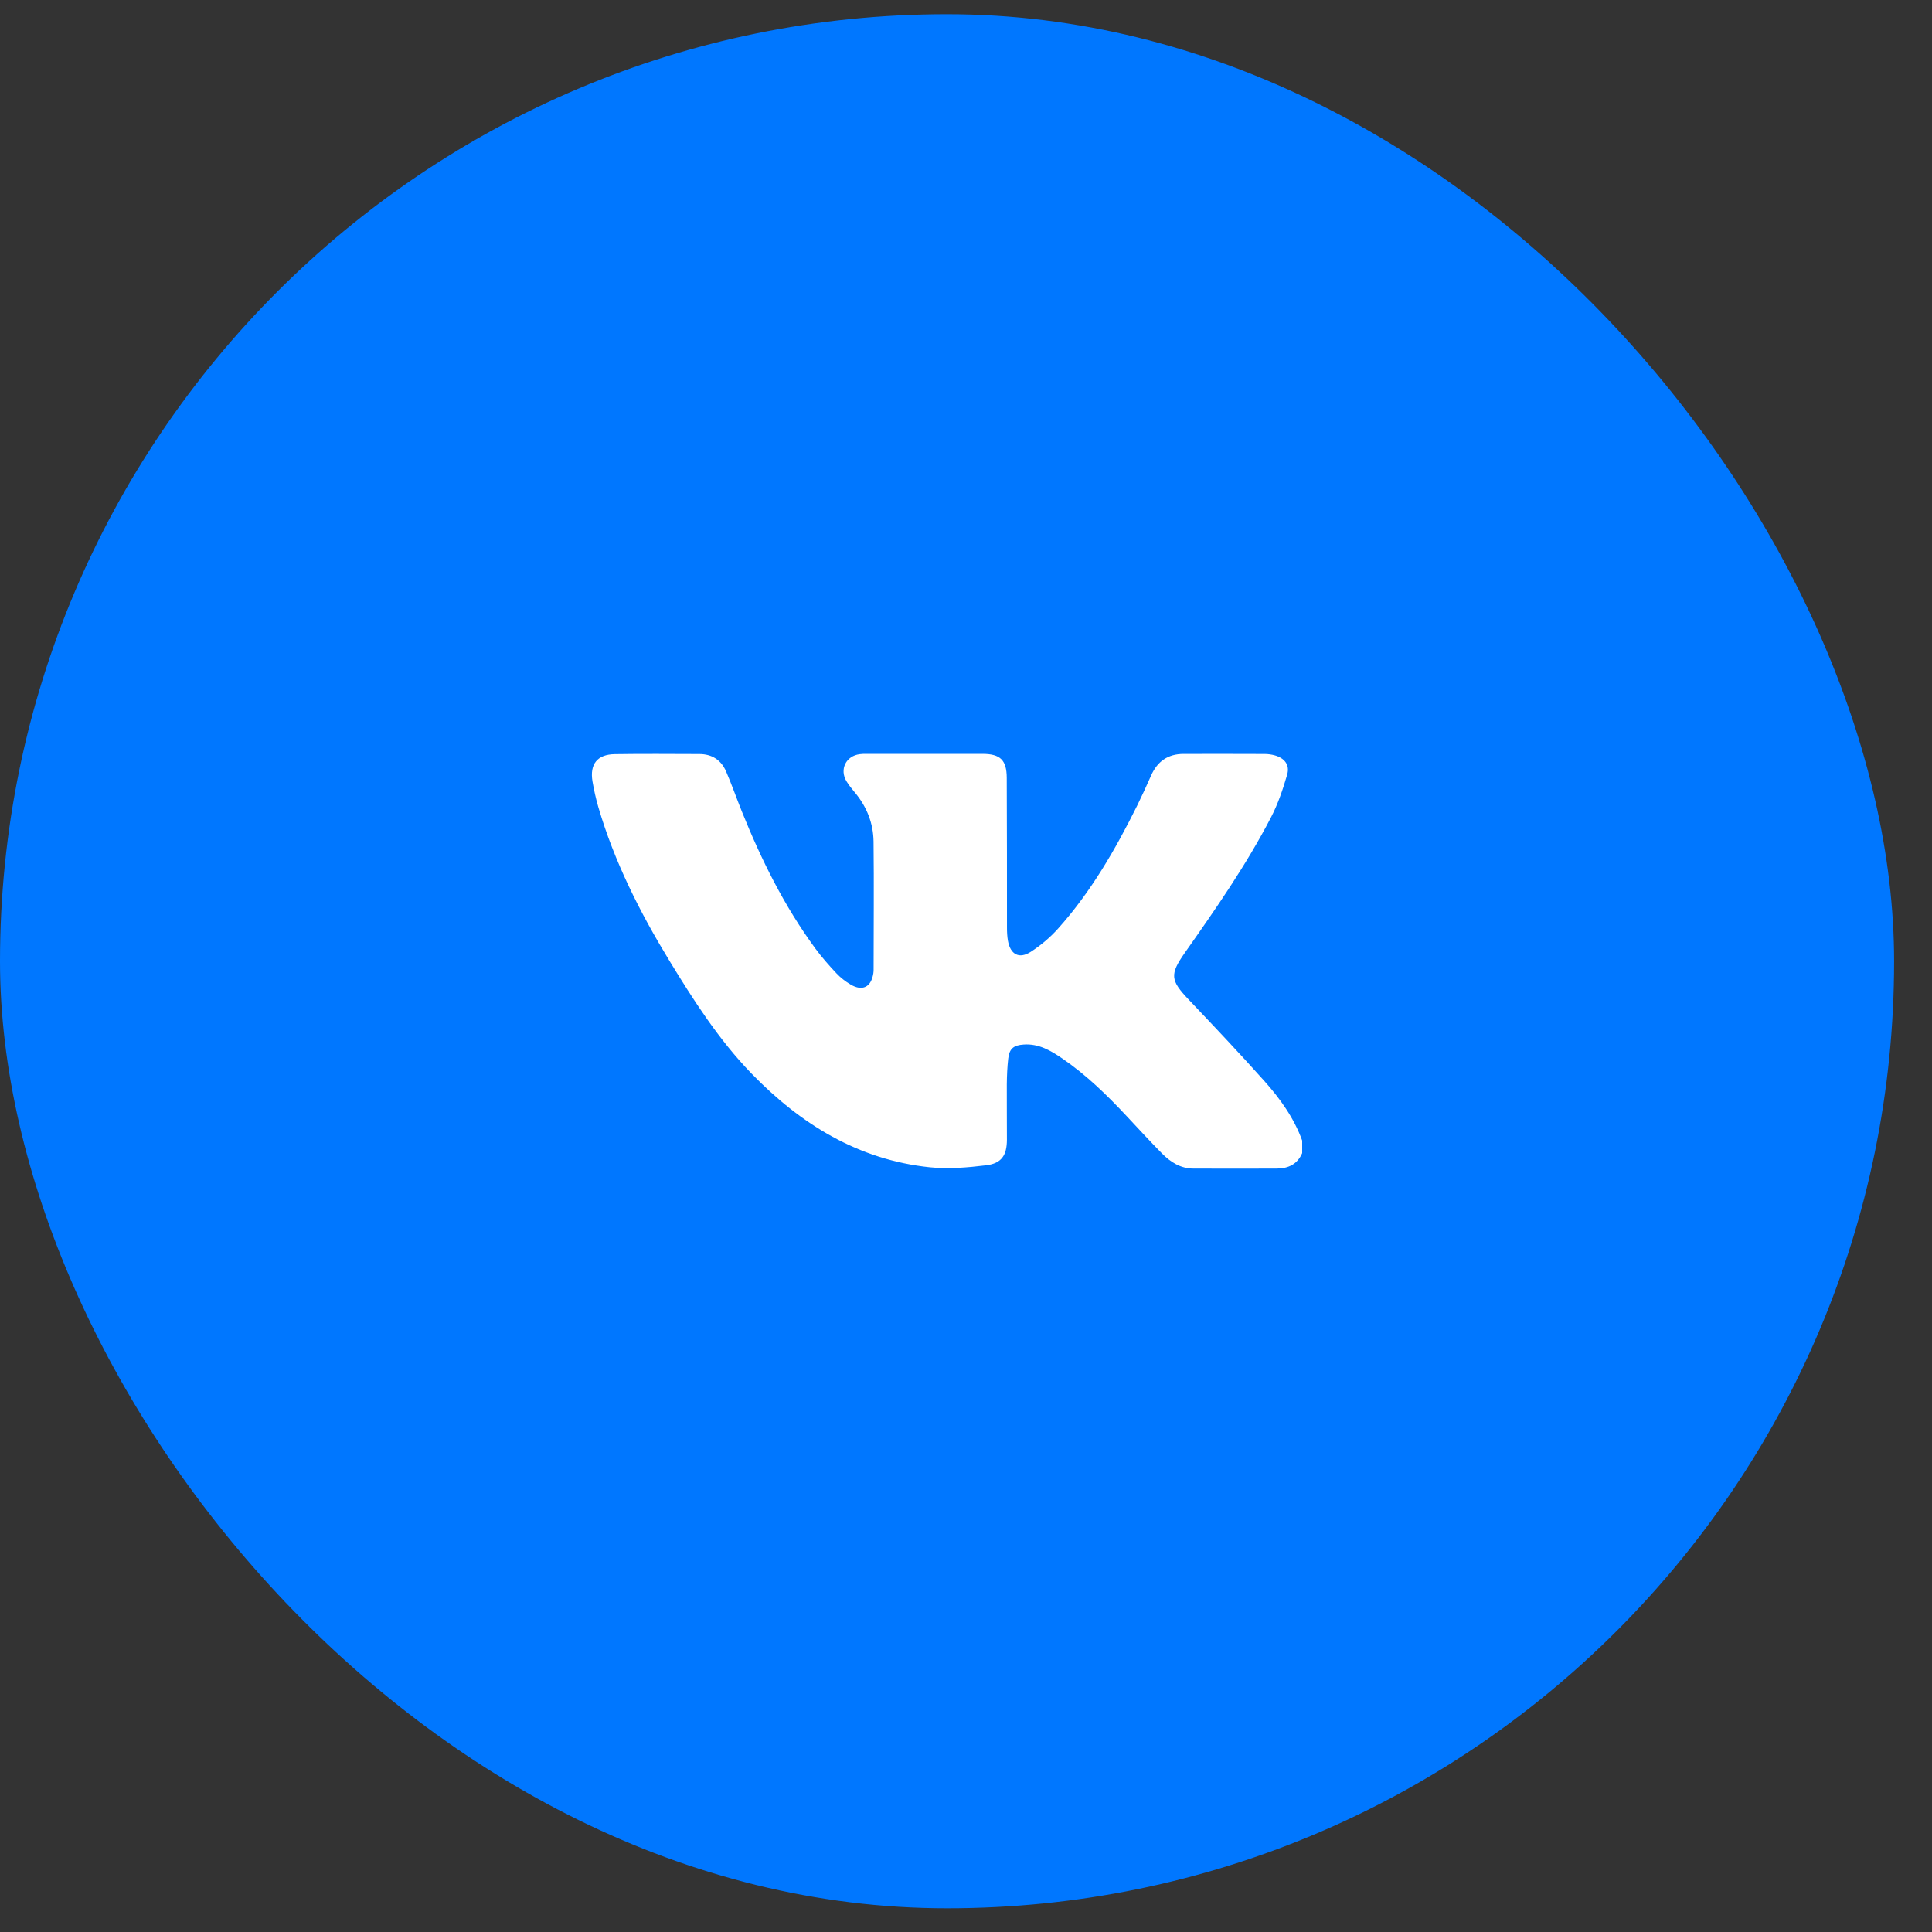
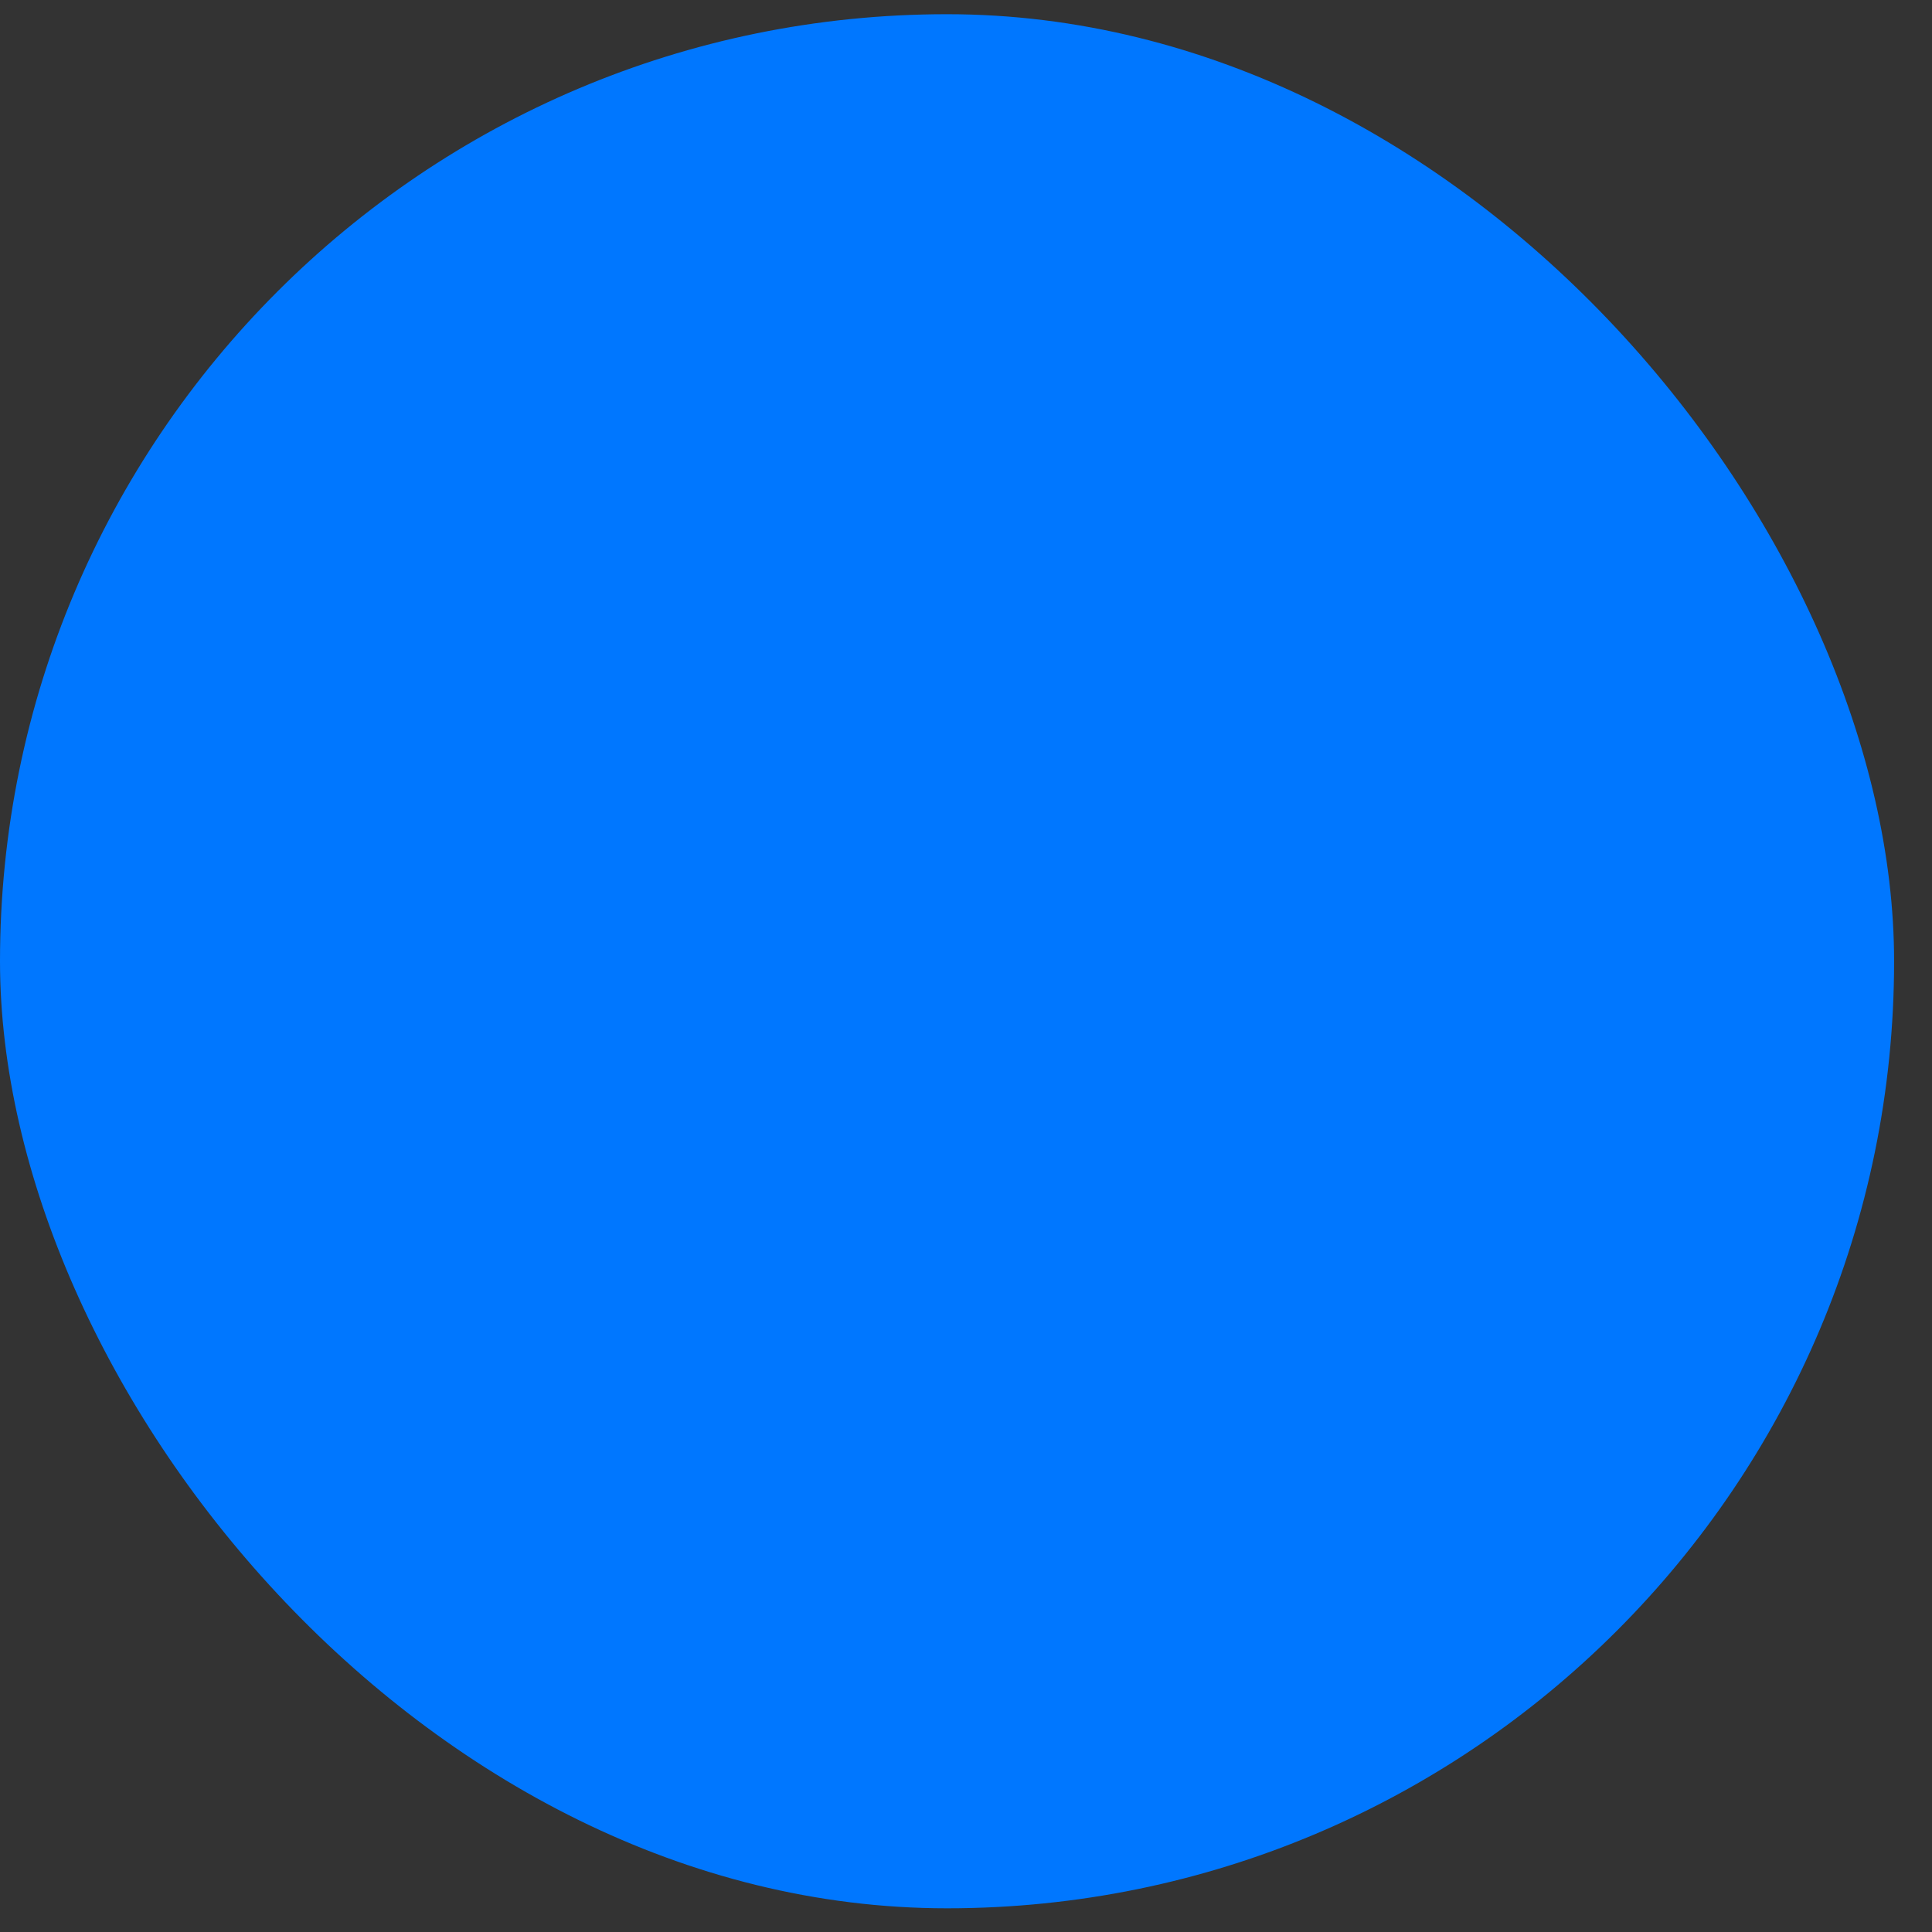
<svg xmlns="http://www.w3.org/2000/svg" width="34" height="34" viewBox="0 0 34 34" fill="none">
  <rect x="0" y="0" width="34" height="34" fill="#333333" stroke="none" />
  <rect y="0.25" width="33.333" height="33.333" rx="16.667" fill="#0077FF" />
-   <path d="M22.916 20.293C22.831 20.49 22.67 20.564 22.468 20.565C21.98 20.567 21.492 20.566 21.004 20.565C20.776 20.565 20.599 20.451 20.447 20.297C20.239 20.086 20.038 19.867 19.835 19.65C19.487 19.277 19.123 18.922 18.701 18.632C18.496 18.491 18.283 18.364 18.017 18.382C17.84 18.393 17.763 18.452 17.743 18.629C17.726 18.778 17.72 18.93 17.718 19.08C17.716 19.406 17.721 19.732 17.72 20.058C17.719 20.33 17.626 20.474 17.356 20.507C17.028 20.547 16.689 20.576 16.362 20.542C15.102 20.41 14.089 19.783 13.224 18.891C12.648 18.296 12.204 17.602 11.776 16.9C11.258 16.05 10.812 15.165 10.53 14.205C10.487 14.056 10.453 13.905 10.427 13.753C10.376 13.447 10.511 13.277 10.818 13.272C11.314 13.264 11.81 13.269 12.307 13.27C12.529 13.27 12.691 13.375 12.778 13.576C12.878 13.808 12.961 14.046 13.055 14.28C13.398 15.132 13.804 15.951 14.35 16.694C14.463 16.847 14.59 16.991 14.721 17.13C14.793 17.206 14.879 17.273 14.969 17.326C15.178 17.45 15.331 17.371 15.369 17.131C15.372 17.111 15.374 17.09 15.374 17.07C15.374 16.316 15.382 15.562 15.373 14.809C15.369 14.487 15.253 14.196 15.044 13.946C14.992 13.884 14.94 13.82 14.898 13.751C14.769 13.541 14.888 13.301 15.133 13.272C15.169 13.267 15.206 13.267 15.242 13.267C15.926 13.267 16.609 13.267 17.293 13.267C17.601 13.268 17.715 13.374 17.717 13.685C17.722 14.565 17.72 15.446 17.721 16.326C17.721 16.403 17.725 16.481 17.738 16.557C17.781 16.798 17.936 16.883 18.142 16.749C18.317 16.636 18.483 16.496 18.622 16.34C19.199 15.695 19.628 14.951 20.011 14.18C20.097 14.005 20.178 13.827 20.257 13.649C20.367 13.399 20.554 13.268 20.828 13.268C21.304 13.267 21.78 13.267 22.256 13.269C22.316 13.269 22.378 13.278 22.436 13.294C22.608 13.343 22.701 13.462 22.652 13.632C22.578 13.888 22.491 14.146 22.369 14.381C21.933 15.222 21.393 15.997 20.85 16.769C20.584 17.148 20.597 17.253 20.917 17.589C21.365 18.061 21.813 18.534 22.247 19.02C22.526 19.332 22.771 19.672 22.916 20.072V20.292L22.916 20.293Z" fill="white" />
</svg>